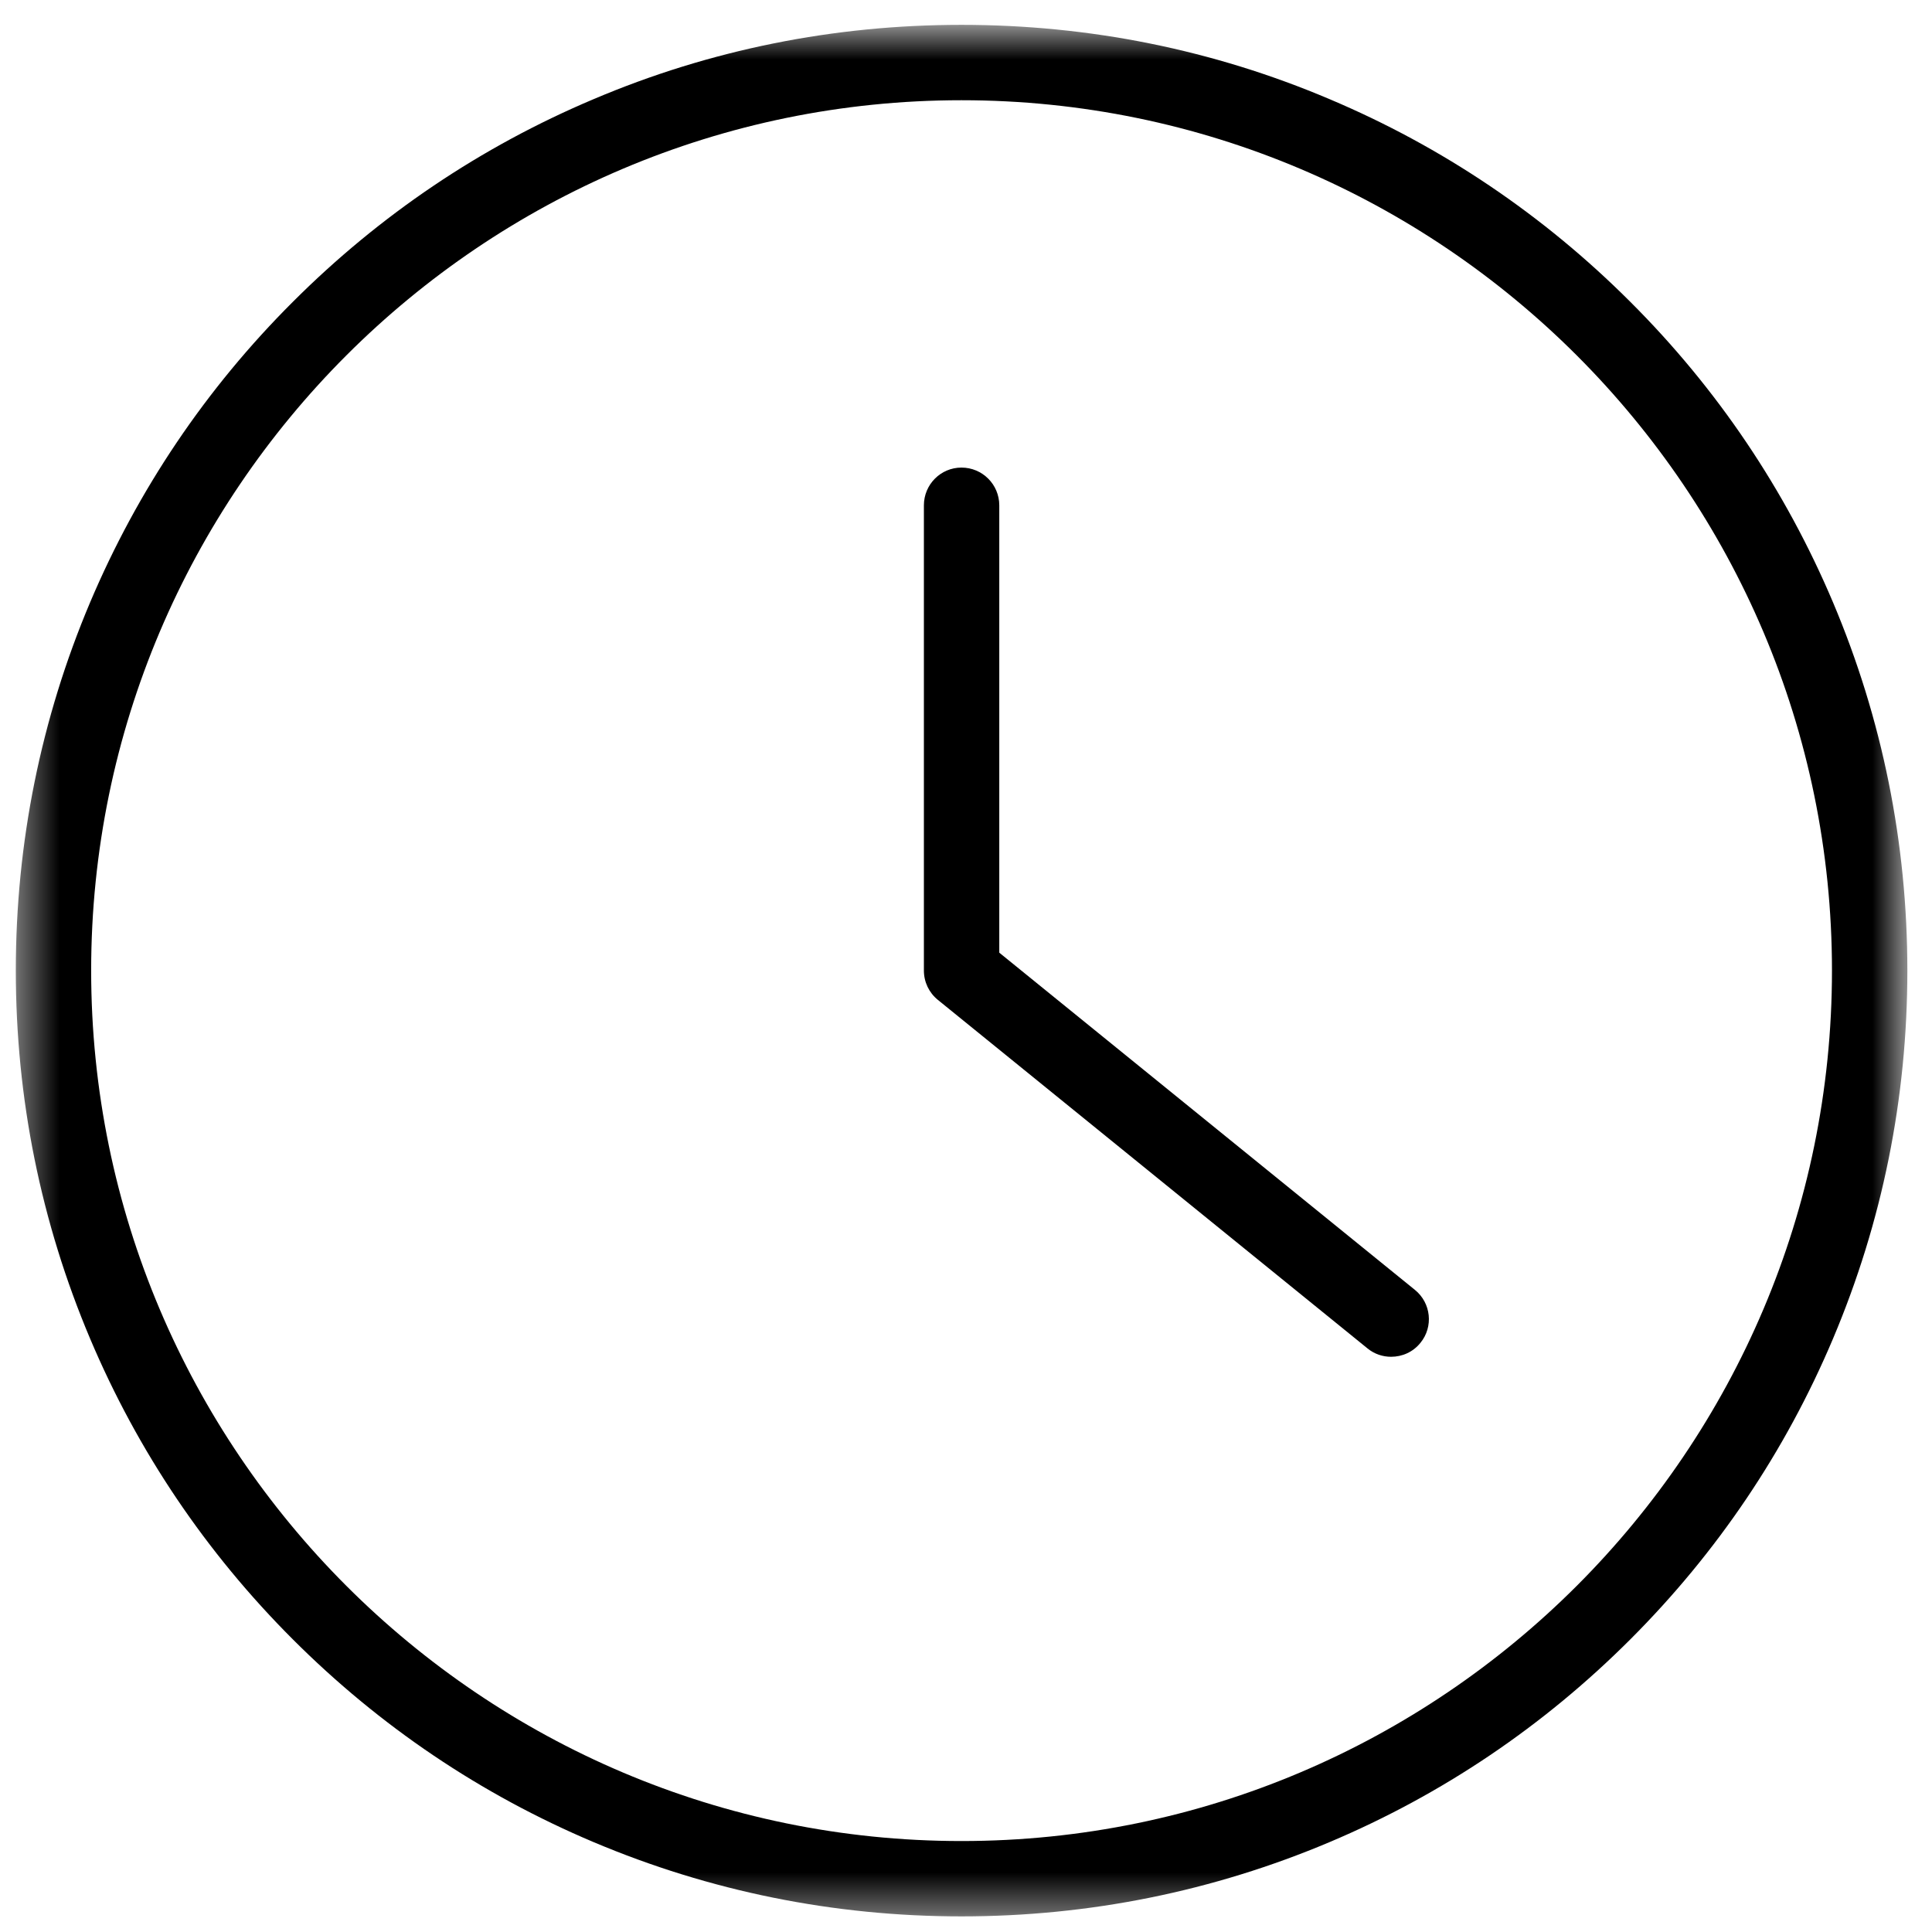
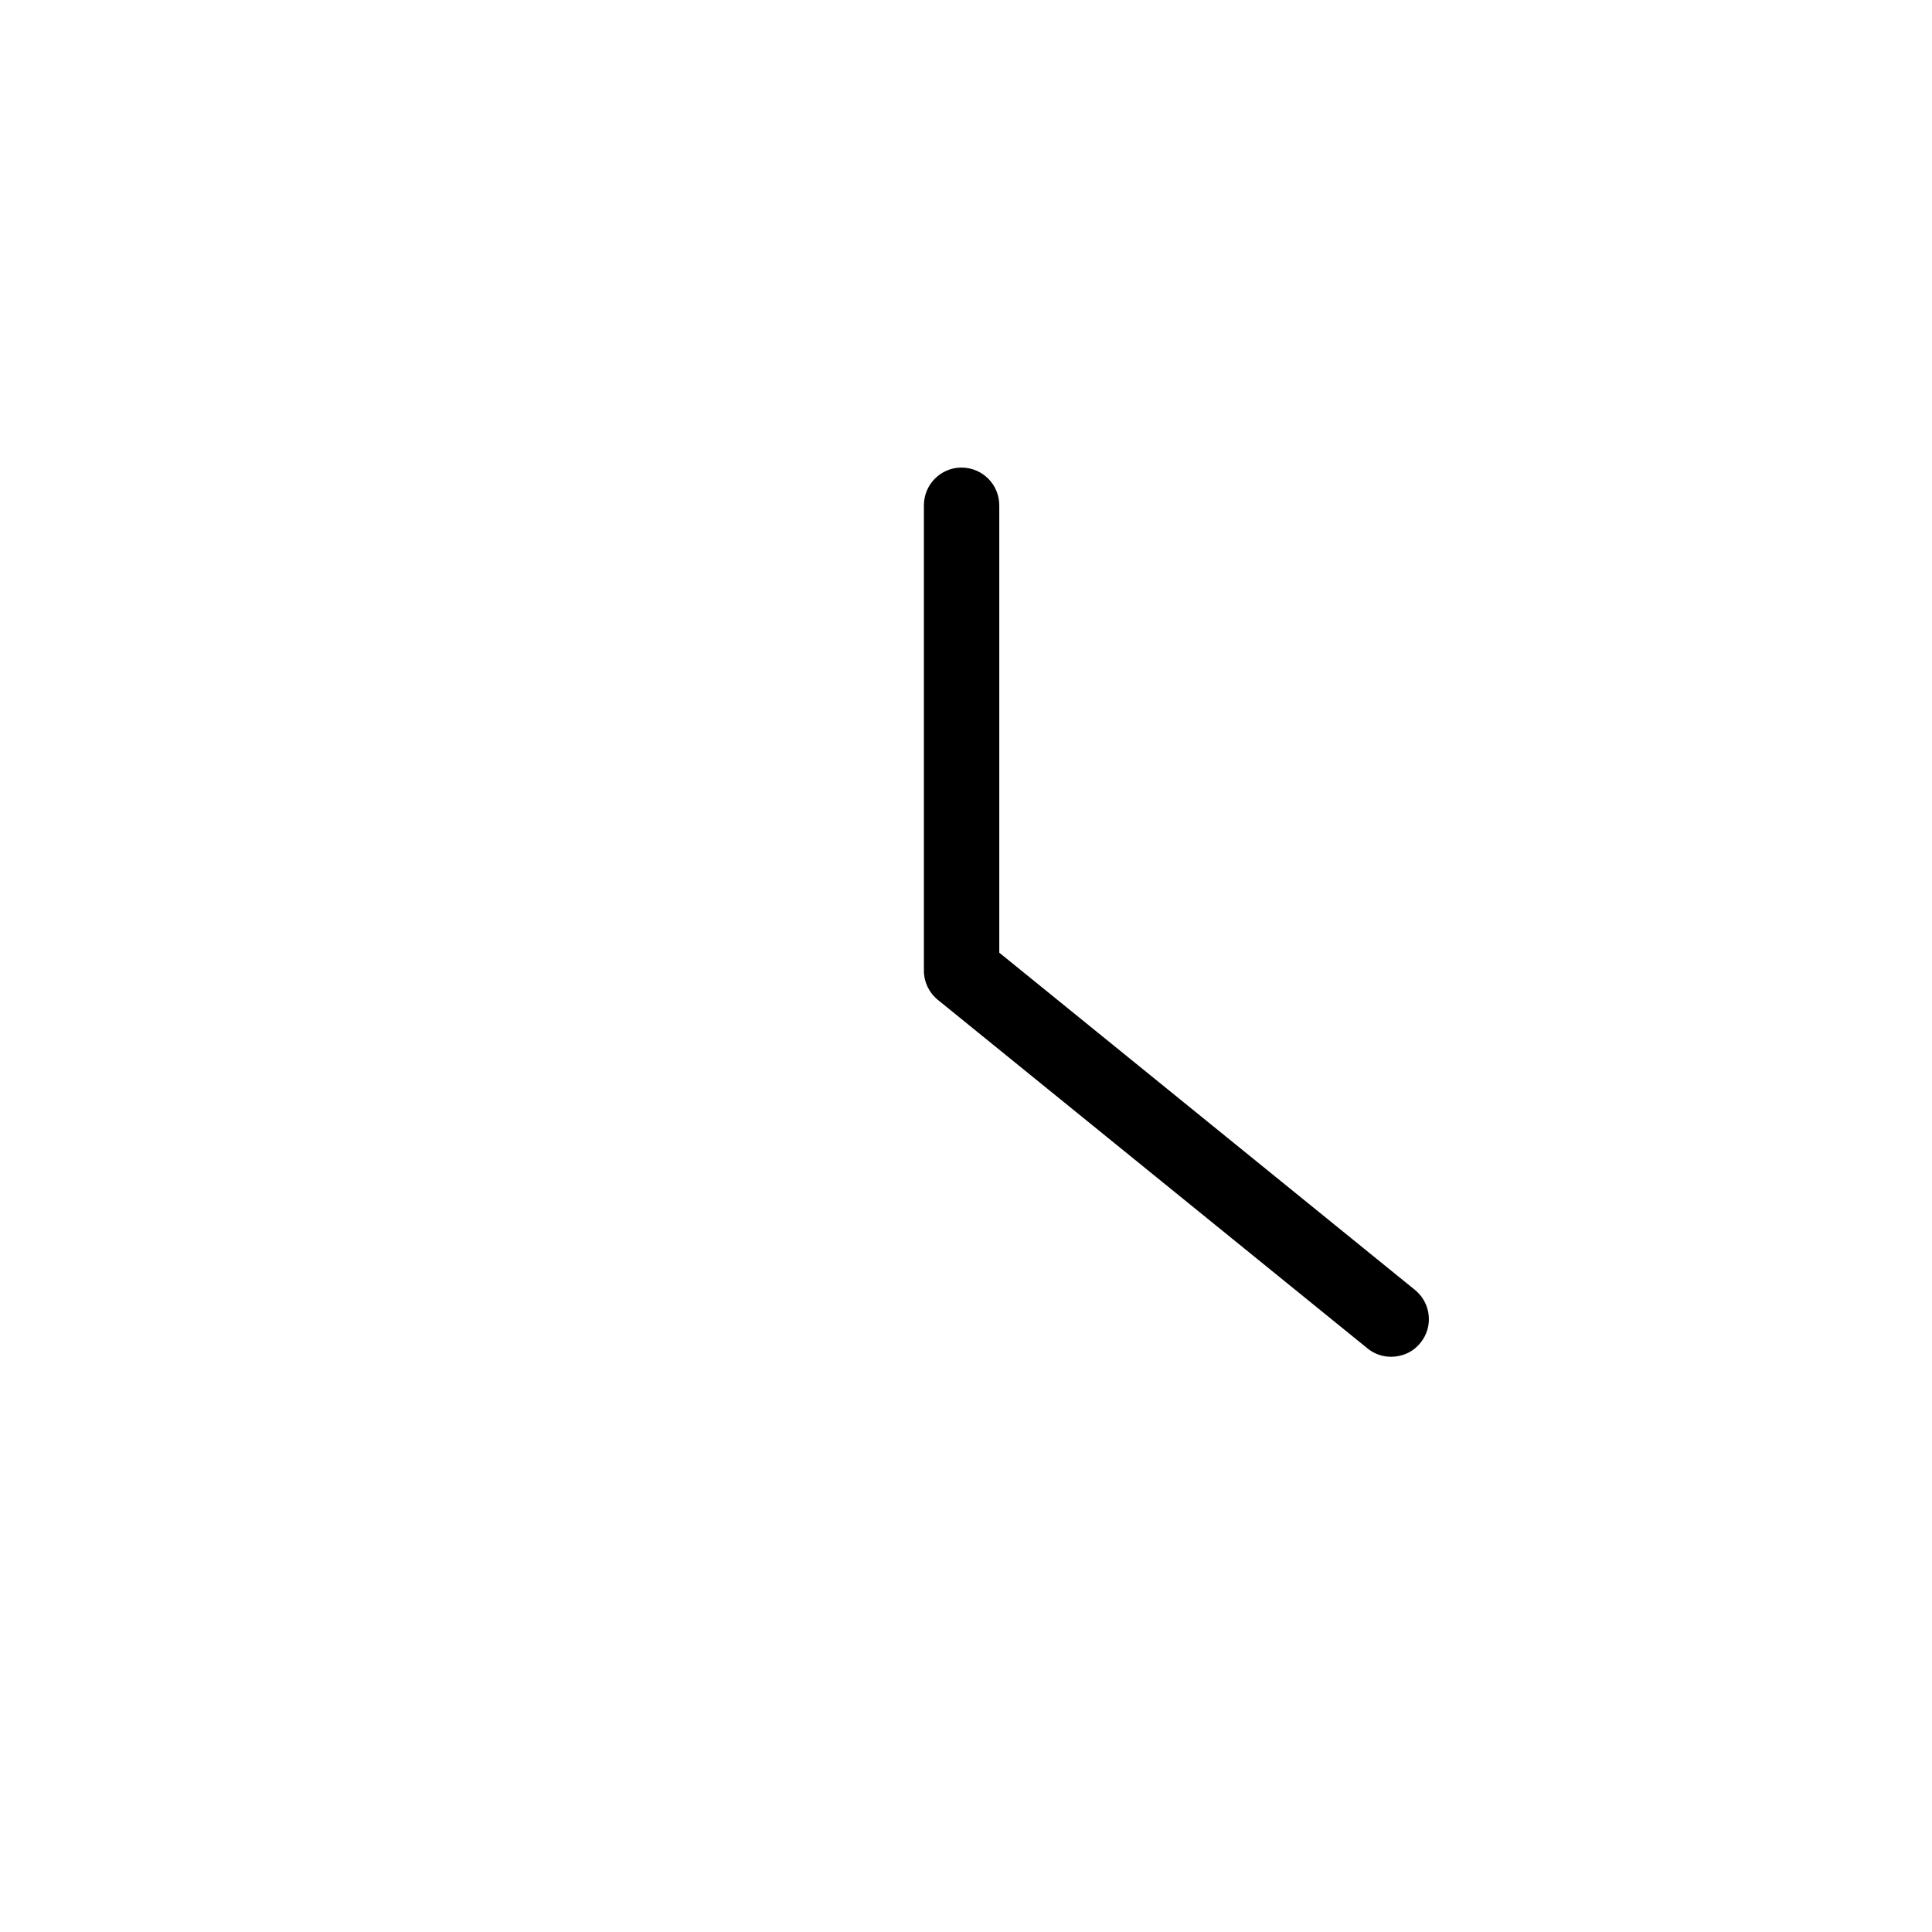
<svg xmlns="http://www.w3.org/2000/svg" width="49" height="49" viewBox="0 0 49 49" fill="none">
  <mask id="mask0_256_4957" style="mask-type:luminance" maskUnits="userSpaceOnUse" x="0" y="0" width="49" height="49">
-     <path d="M0.401 0.63H48.375V48.604H0.401V0.63Z" fill="white" />
-   </mask>
+     </mask>
  <g mask="url(#mask0_256_4957)">
-     <path d="M24.385 46.693C12.213 46.693 2.312 36.792 2.312 24.615C2.312 12.443 12.213 2.542 24.385 2.542C36.562 2.542 46.463 12.443 46.463 24.615C46.463 36.792 36.562 46.693 24.385 46.693ZM46.489 15.276C45.281 12.422 43.552 9.854 41.349 7.656C39.146 5.453 36.583 3.724 33.724 2.516C30.765 1.26 27.625 0.63 24.385 0.63C21.151 0.63 18.01 1.26 15.052 2.516C12.193 3.724 9.63 5.453 7.427 7.656C5.224 9.854 3.495 12.422 2.286 15.276C1.036 18.234 0.401 21.38 0.401 24.615C0.401 27.854 1.036 30.995 2.286 33.953C3.495 36.812 5.224 39.375 7.427 41.578C9.63 43.781 12.193 45.511 15.052 46.719C18.01 47.969 21.151 48.604 24.385 48.604C27.625 48.604 30.765 47.969 33.724 46.719C36.583 45.511 39.146 43.781 41.349 41.578C43.552 39.375 45.281 36.812 46.489 33.953C47.739 30.995 48.375 27.854 48.375 24.615C48.375 21.38 47.739 18.234 46.489 15.276Z" fill="black" />
-   </g>
+     </g>
  <path d="M35.885 32.714L25.344 24.162V12.818C25.344 12.287 24.916 11.859 24.385 11.859C23.859 11.859 23.432 12.287 23.432 12.818V24.615C23.432 24.906 23.562 25.177 23.786 25.359L34.682 34.198C34.859 34.344 35.073 34.411 35.281 34.411C35.562 34.411 35.838 34.292 36.026 34.057C36.359 33.651 36.297 33.047 35.885 32.714Z" fill="black" />
</svg>